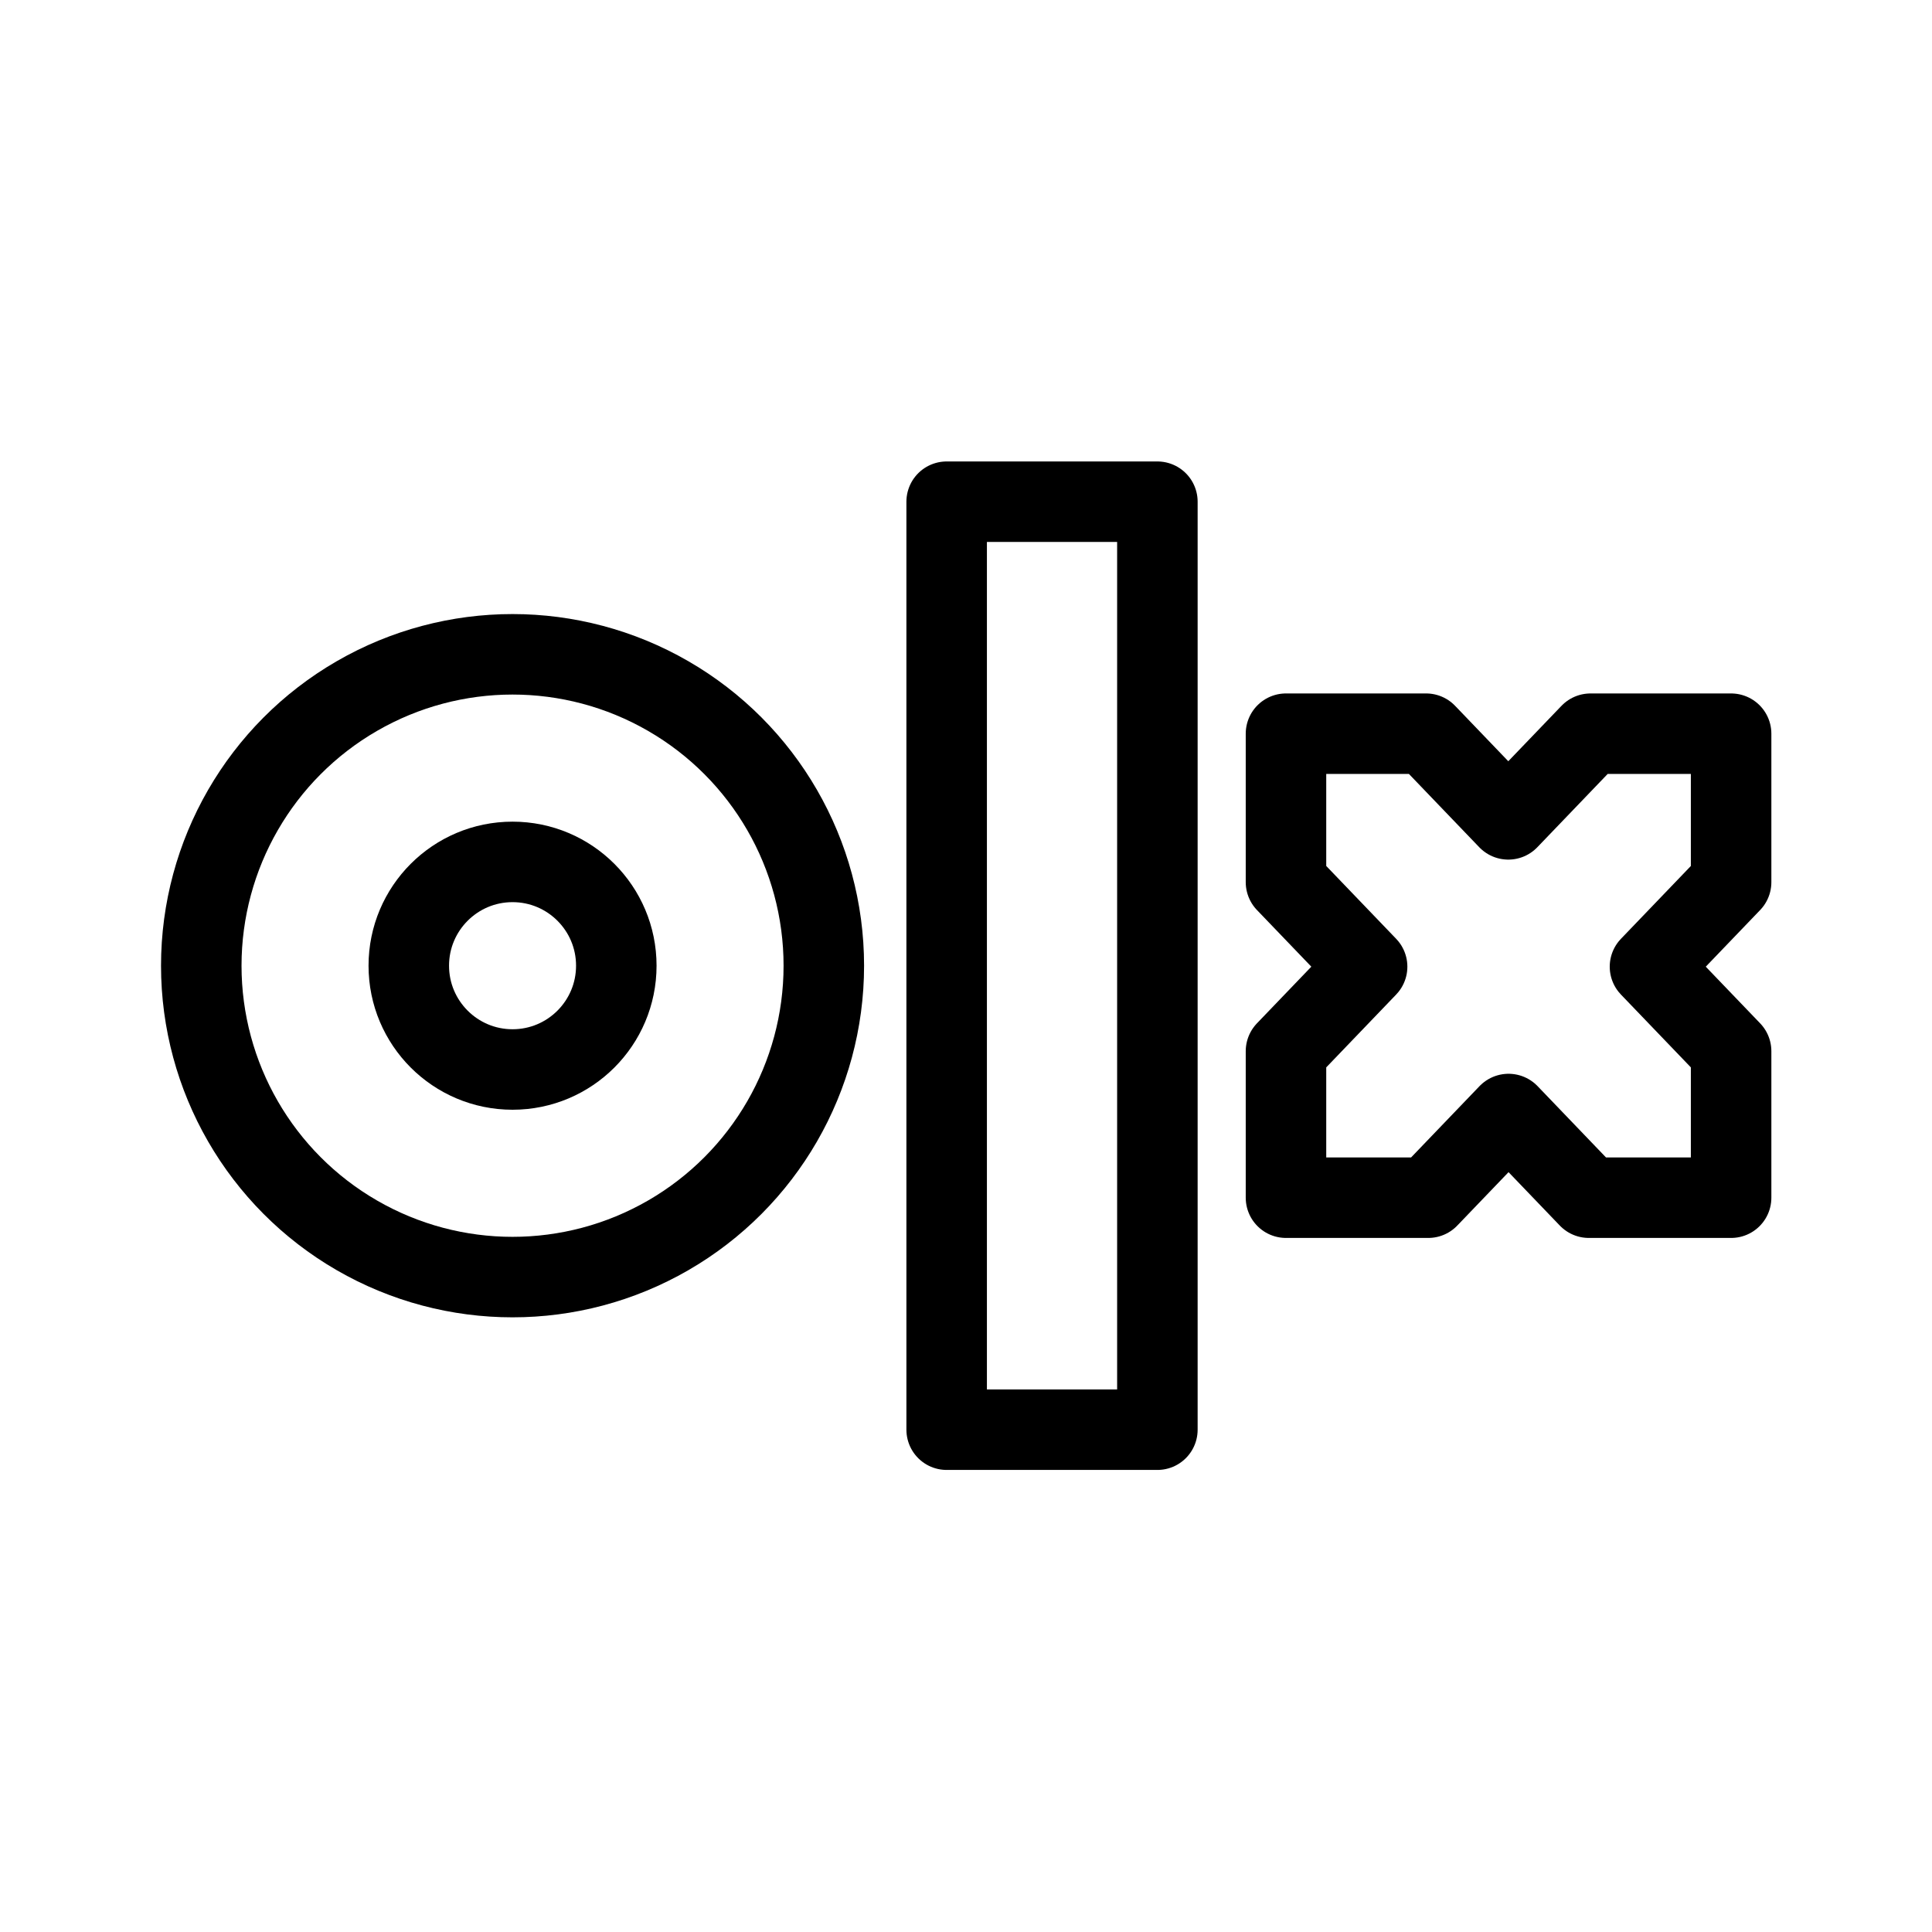
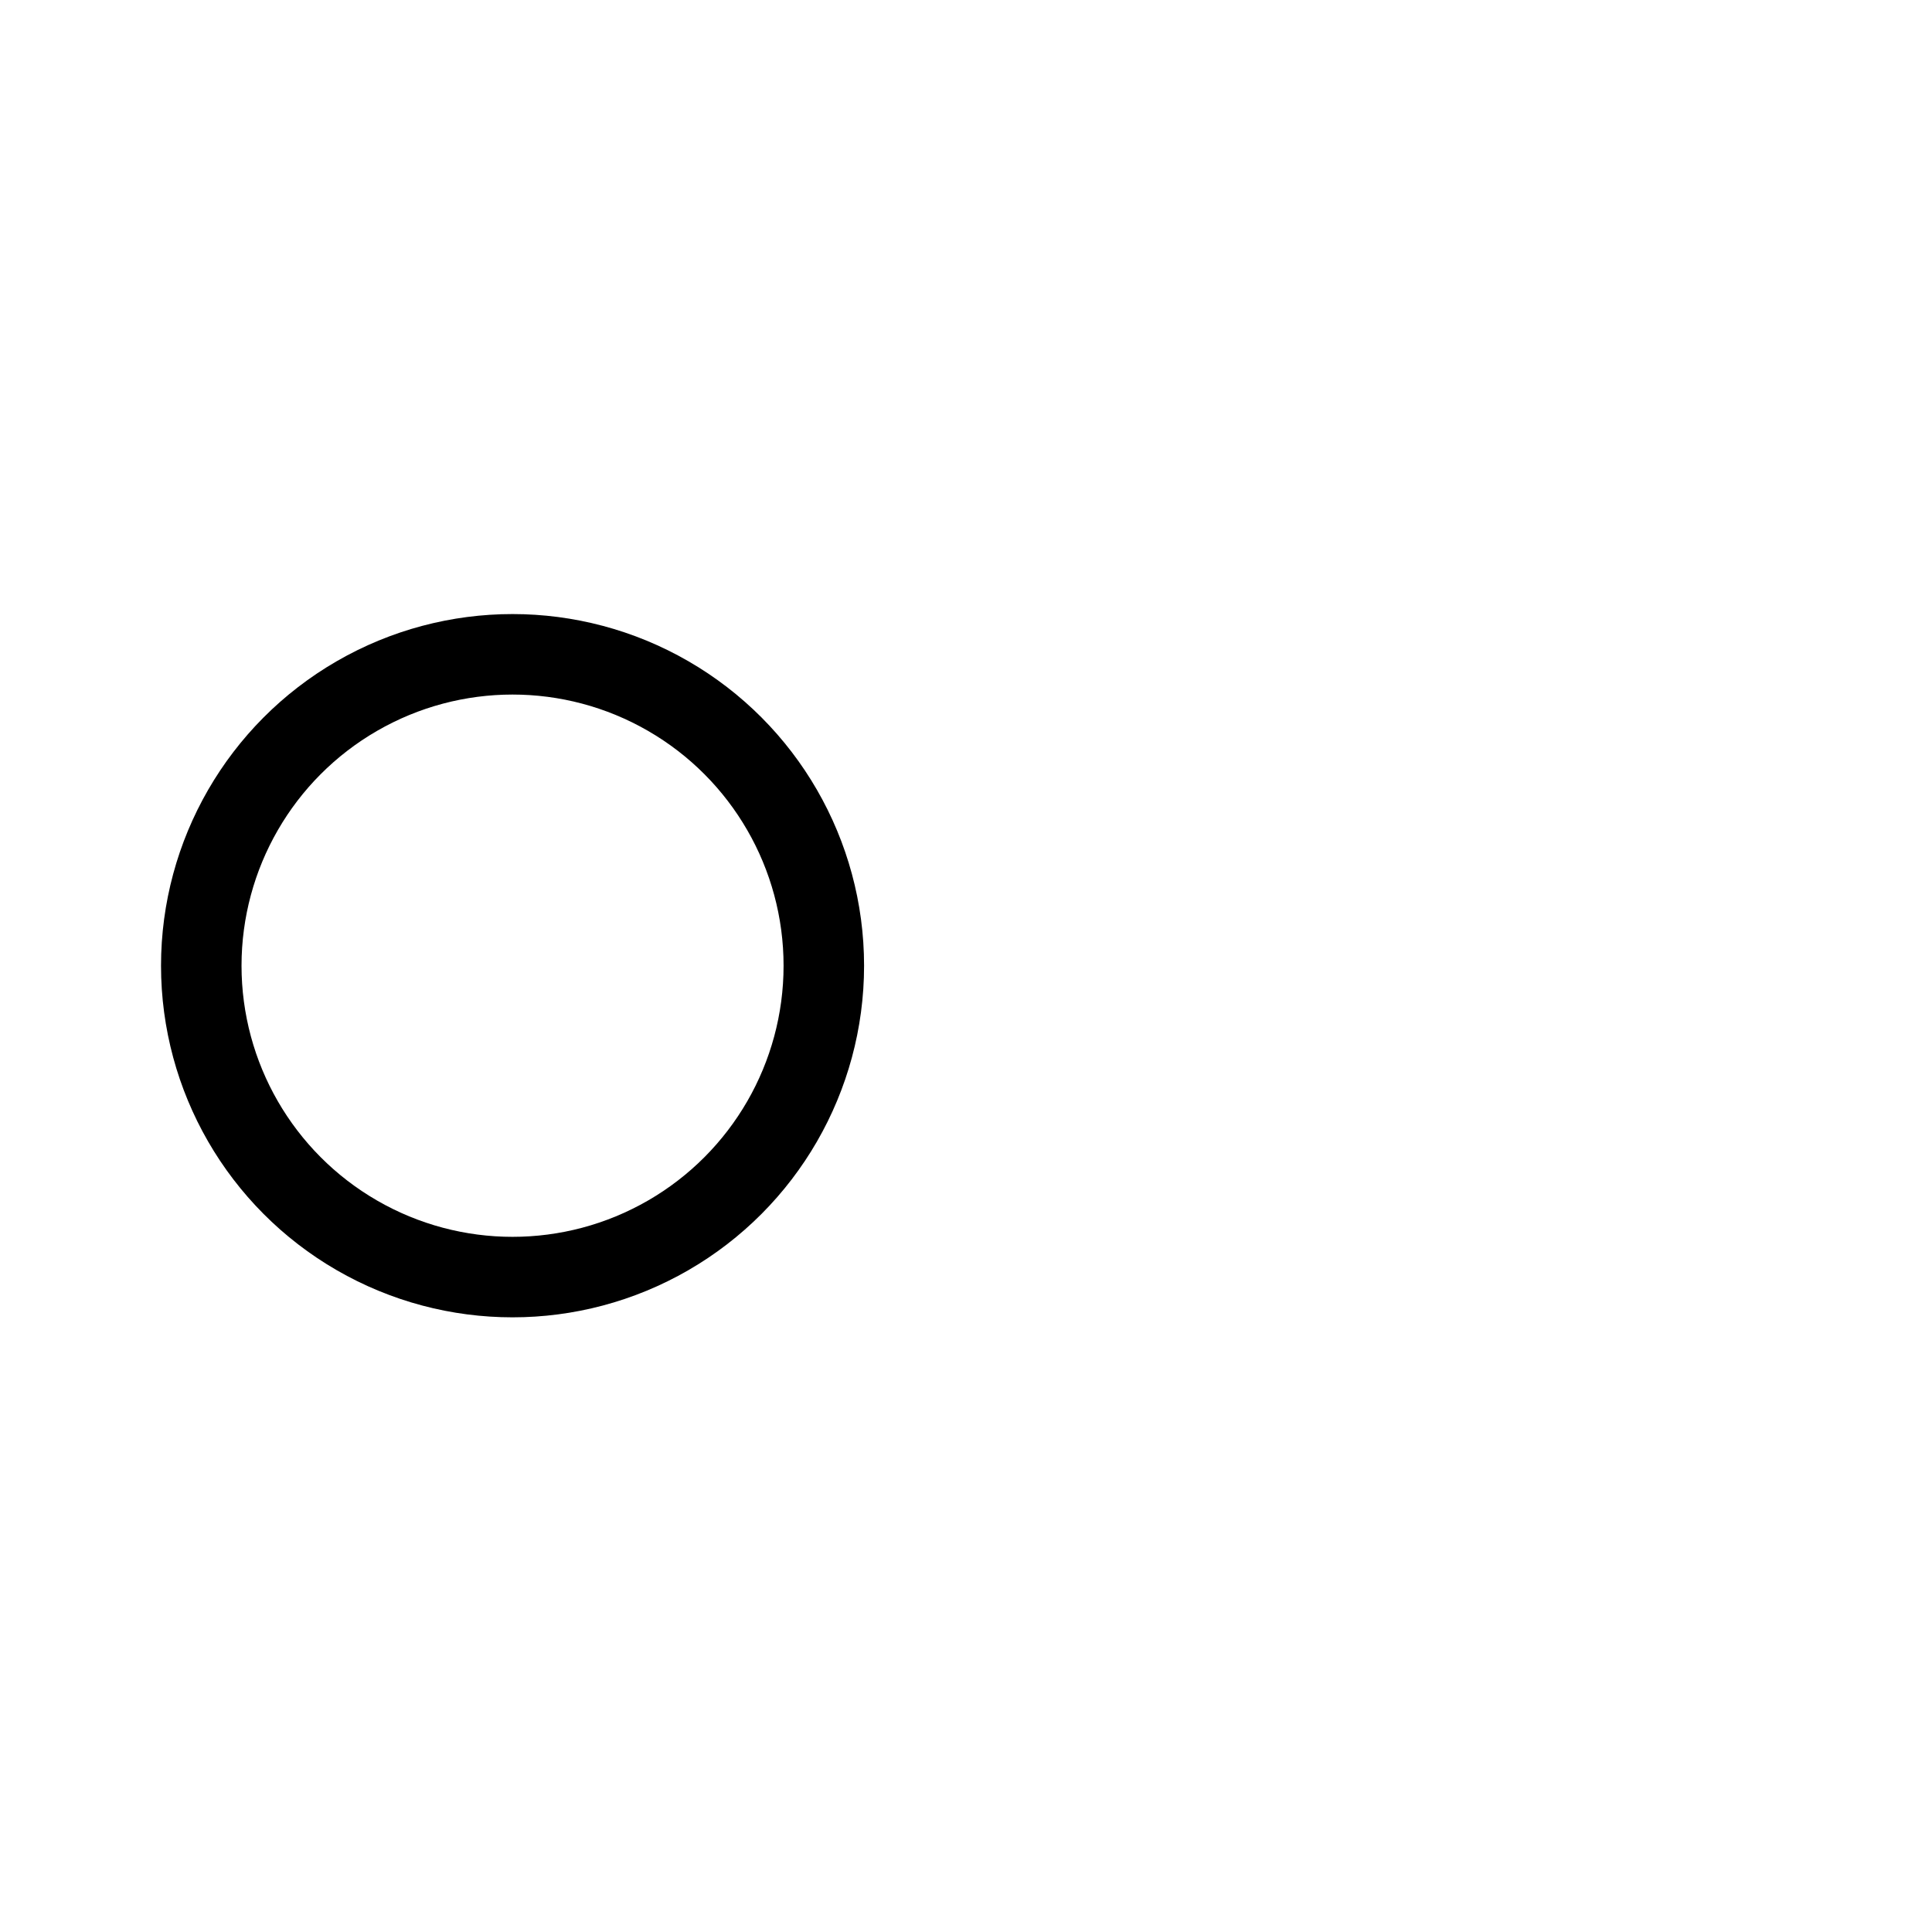
<svg xmlns="http://www.w3.org/2000/svg" width="800px" height="800px" viewBox="0 0 192 192">
  <g style="fill:none;stroke:#000000;stroke-width:8.444;stroke-dasharray:none;stroke-opacity:1">
    <a transform="matrix(.934 0 0 .933 19.573 19.269)" style="stroke:#000000;stroke-width:8.568;stroke-linecap:round;stroke-linejoin:round;stroke-dasharray:none;stroke-opacity:1">
      <g style="stroke-width:8.308">
-         <path fill="#002F34" d="M75.578 112.952H53.831v-95.78h21.747zm59.154-71.835h-14.454l-8.485 8.841-8.486-8.842H88.85V56.44l8.373 8.723-8.373 8.724v15.12h14.681l8.288-8.636 8.287 8.636h14.682v-15.12l-8.373-8.723 8.373-8.723V41.117h-.058z" style="fill:none;fill-opacity:1;stroke:#000000;stroke-width:8.308;stroke-linecap:round;stroke-linejoin:round;stroke-dasharray:none;stroke-opacity:1" transform="matrix(1.031 0 0 1.032 24.27 15.065)" />
        <g transform="matrix(1.031 0 0 1.032 -33.13 15.065)" style="stroke-width:8.308">
          <ellipse style="fill:none;fill-opacity:.25;fill-rule:evenodd;stroke:#000000;stroke-width:8.308;stroke-linecap:round;stroke-linejoin:round;paint-order:markers stroke fill" cx="64.704" cy="65.062" rx="32.124" ry="32.139" />
-           <ellipse style="fill:none;fill-opacity:.25;fill-rule:evenodd;stroke:#000000;stroke-width:8.308;stroke-linecap:round;stroke-linejoin:round;paint-order:markers stroke fill" cx="64.704" cy="65.062" rx="10.708" ry="10.713" />
        </g>
      </g>
    </a>
  </g>
</svg>